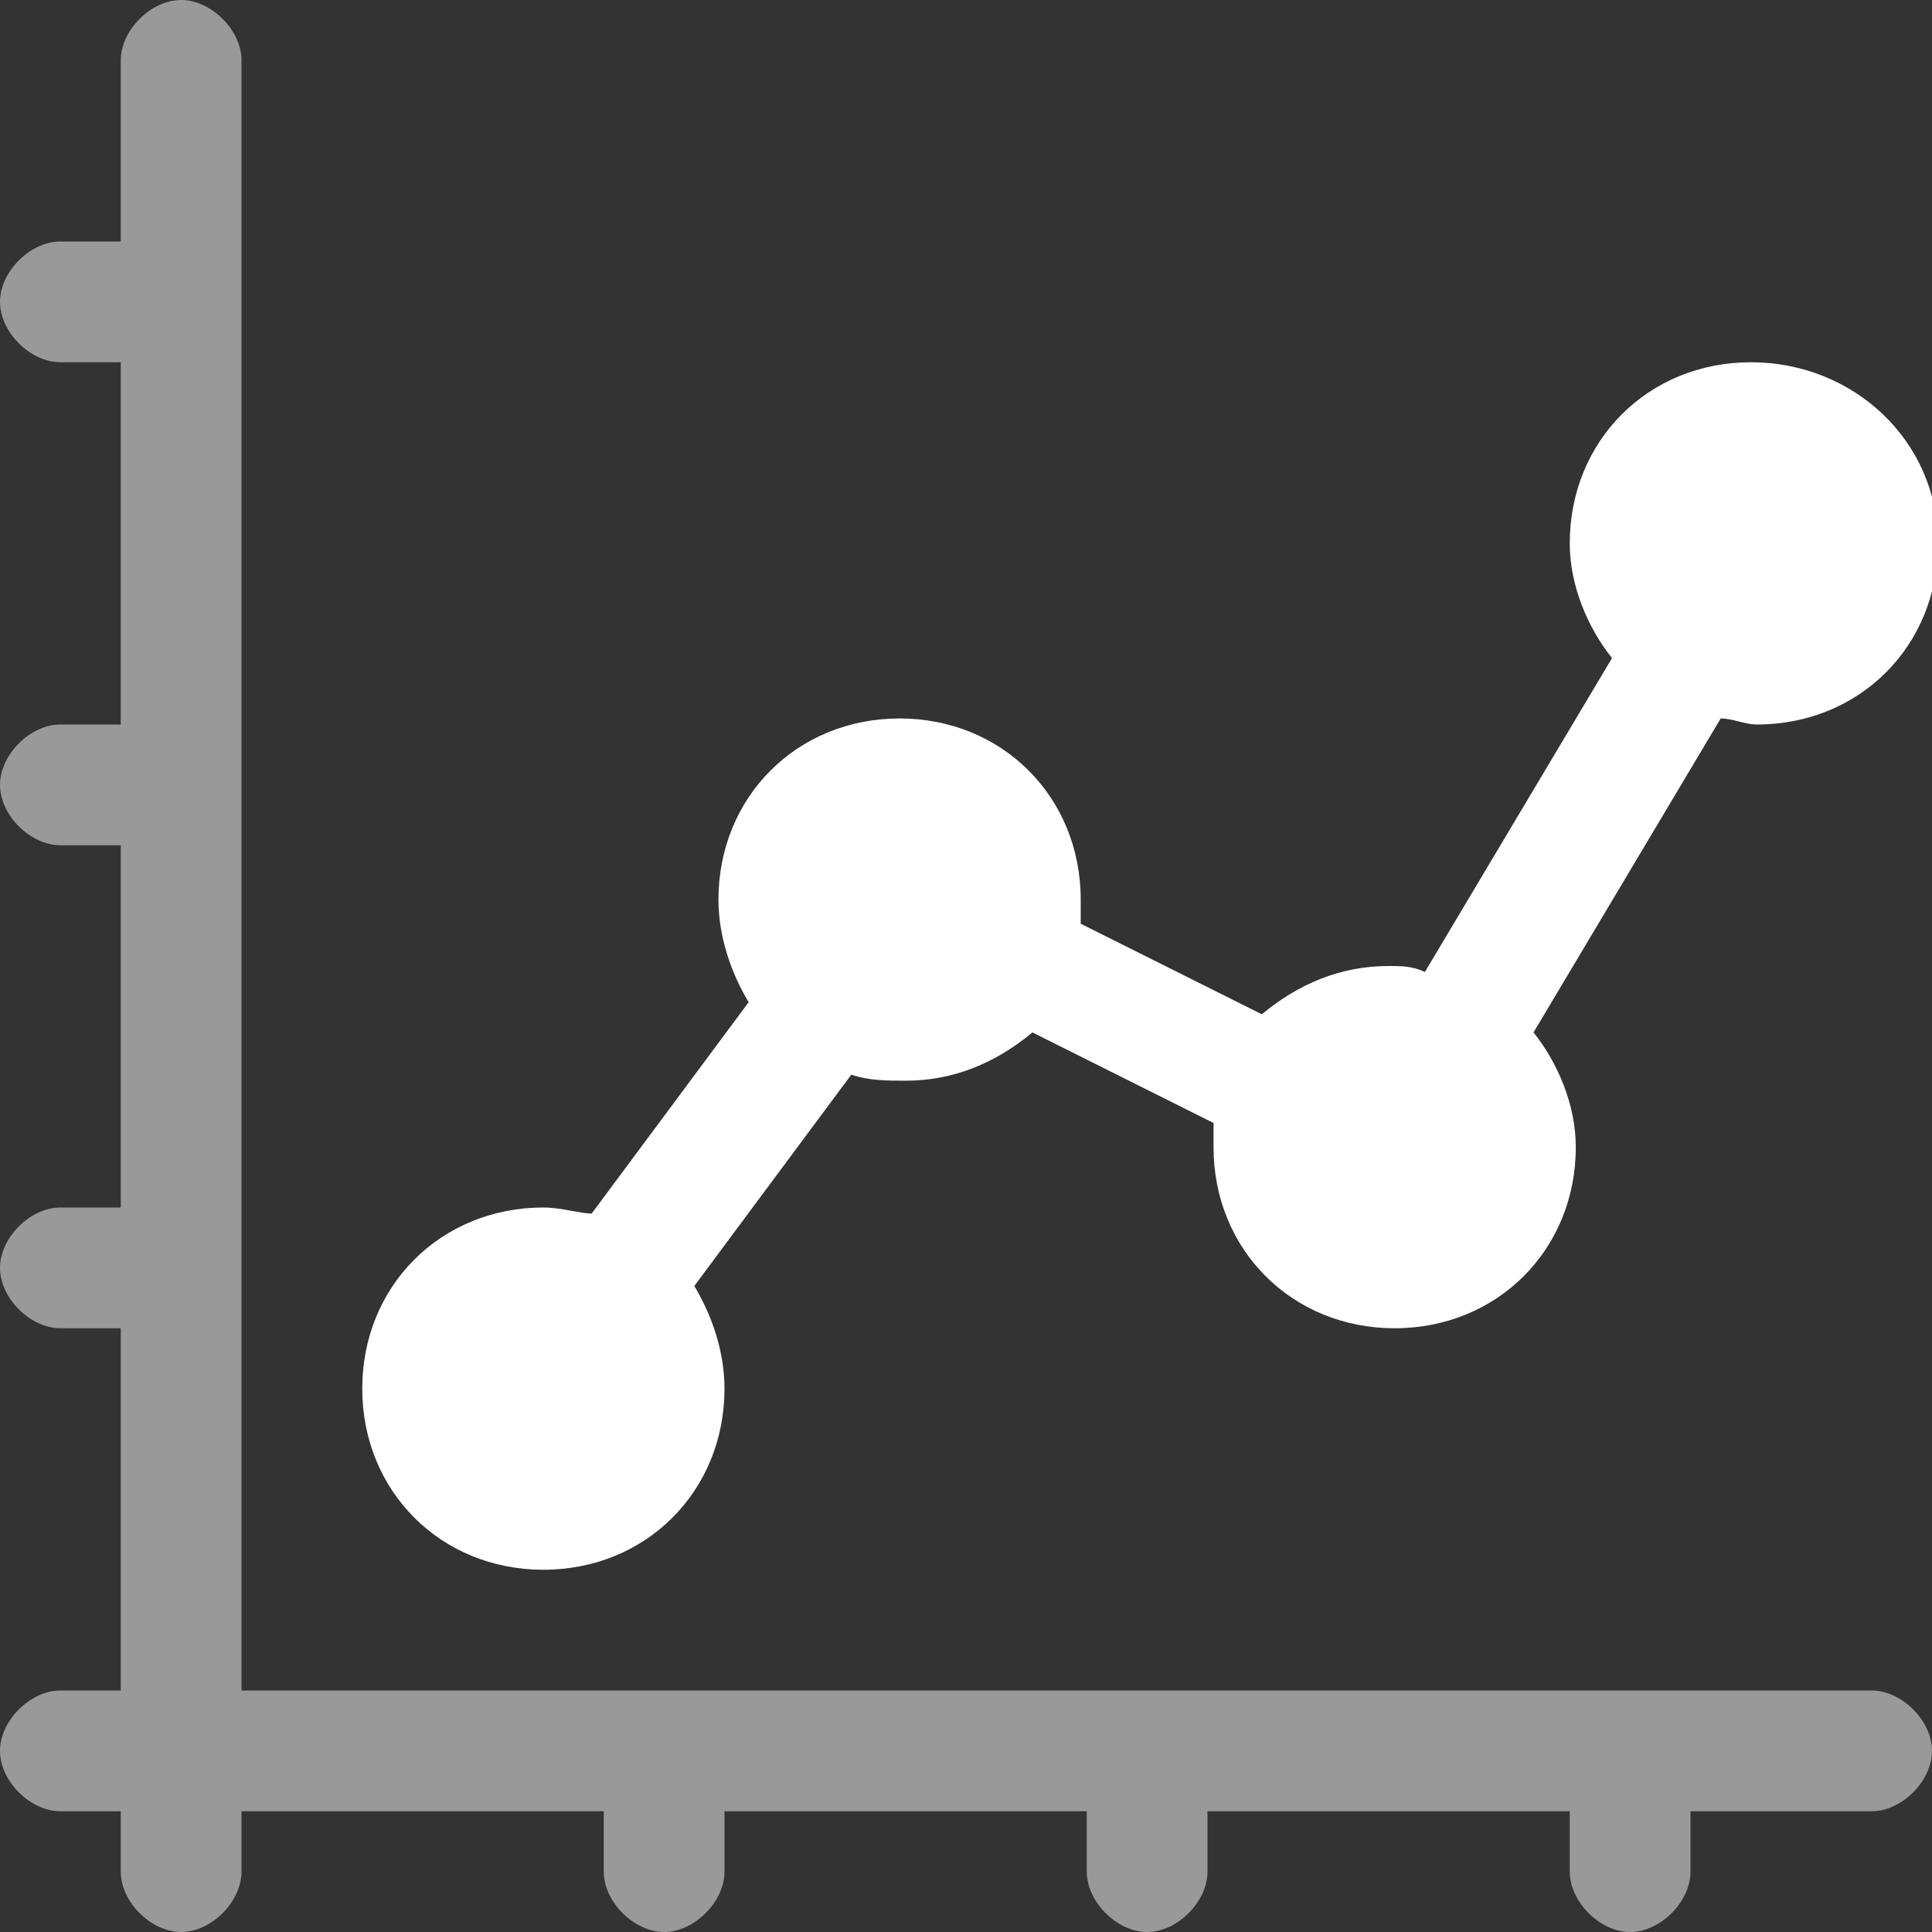
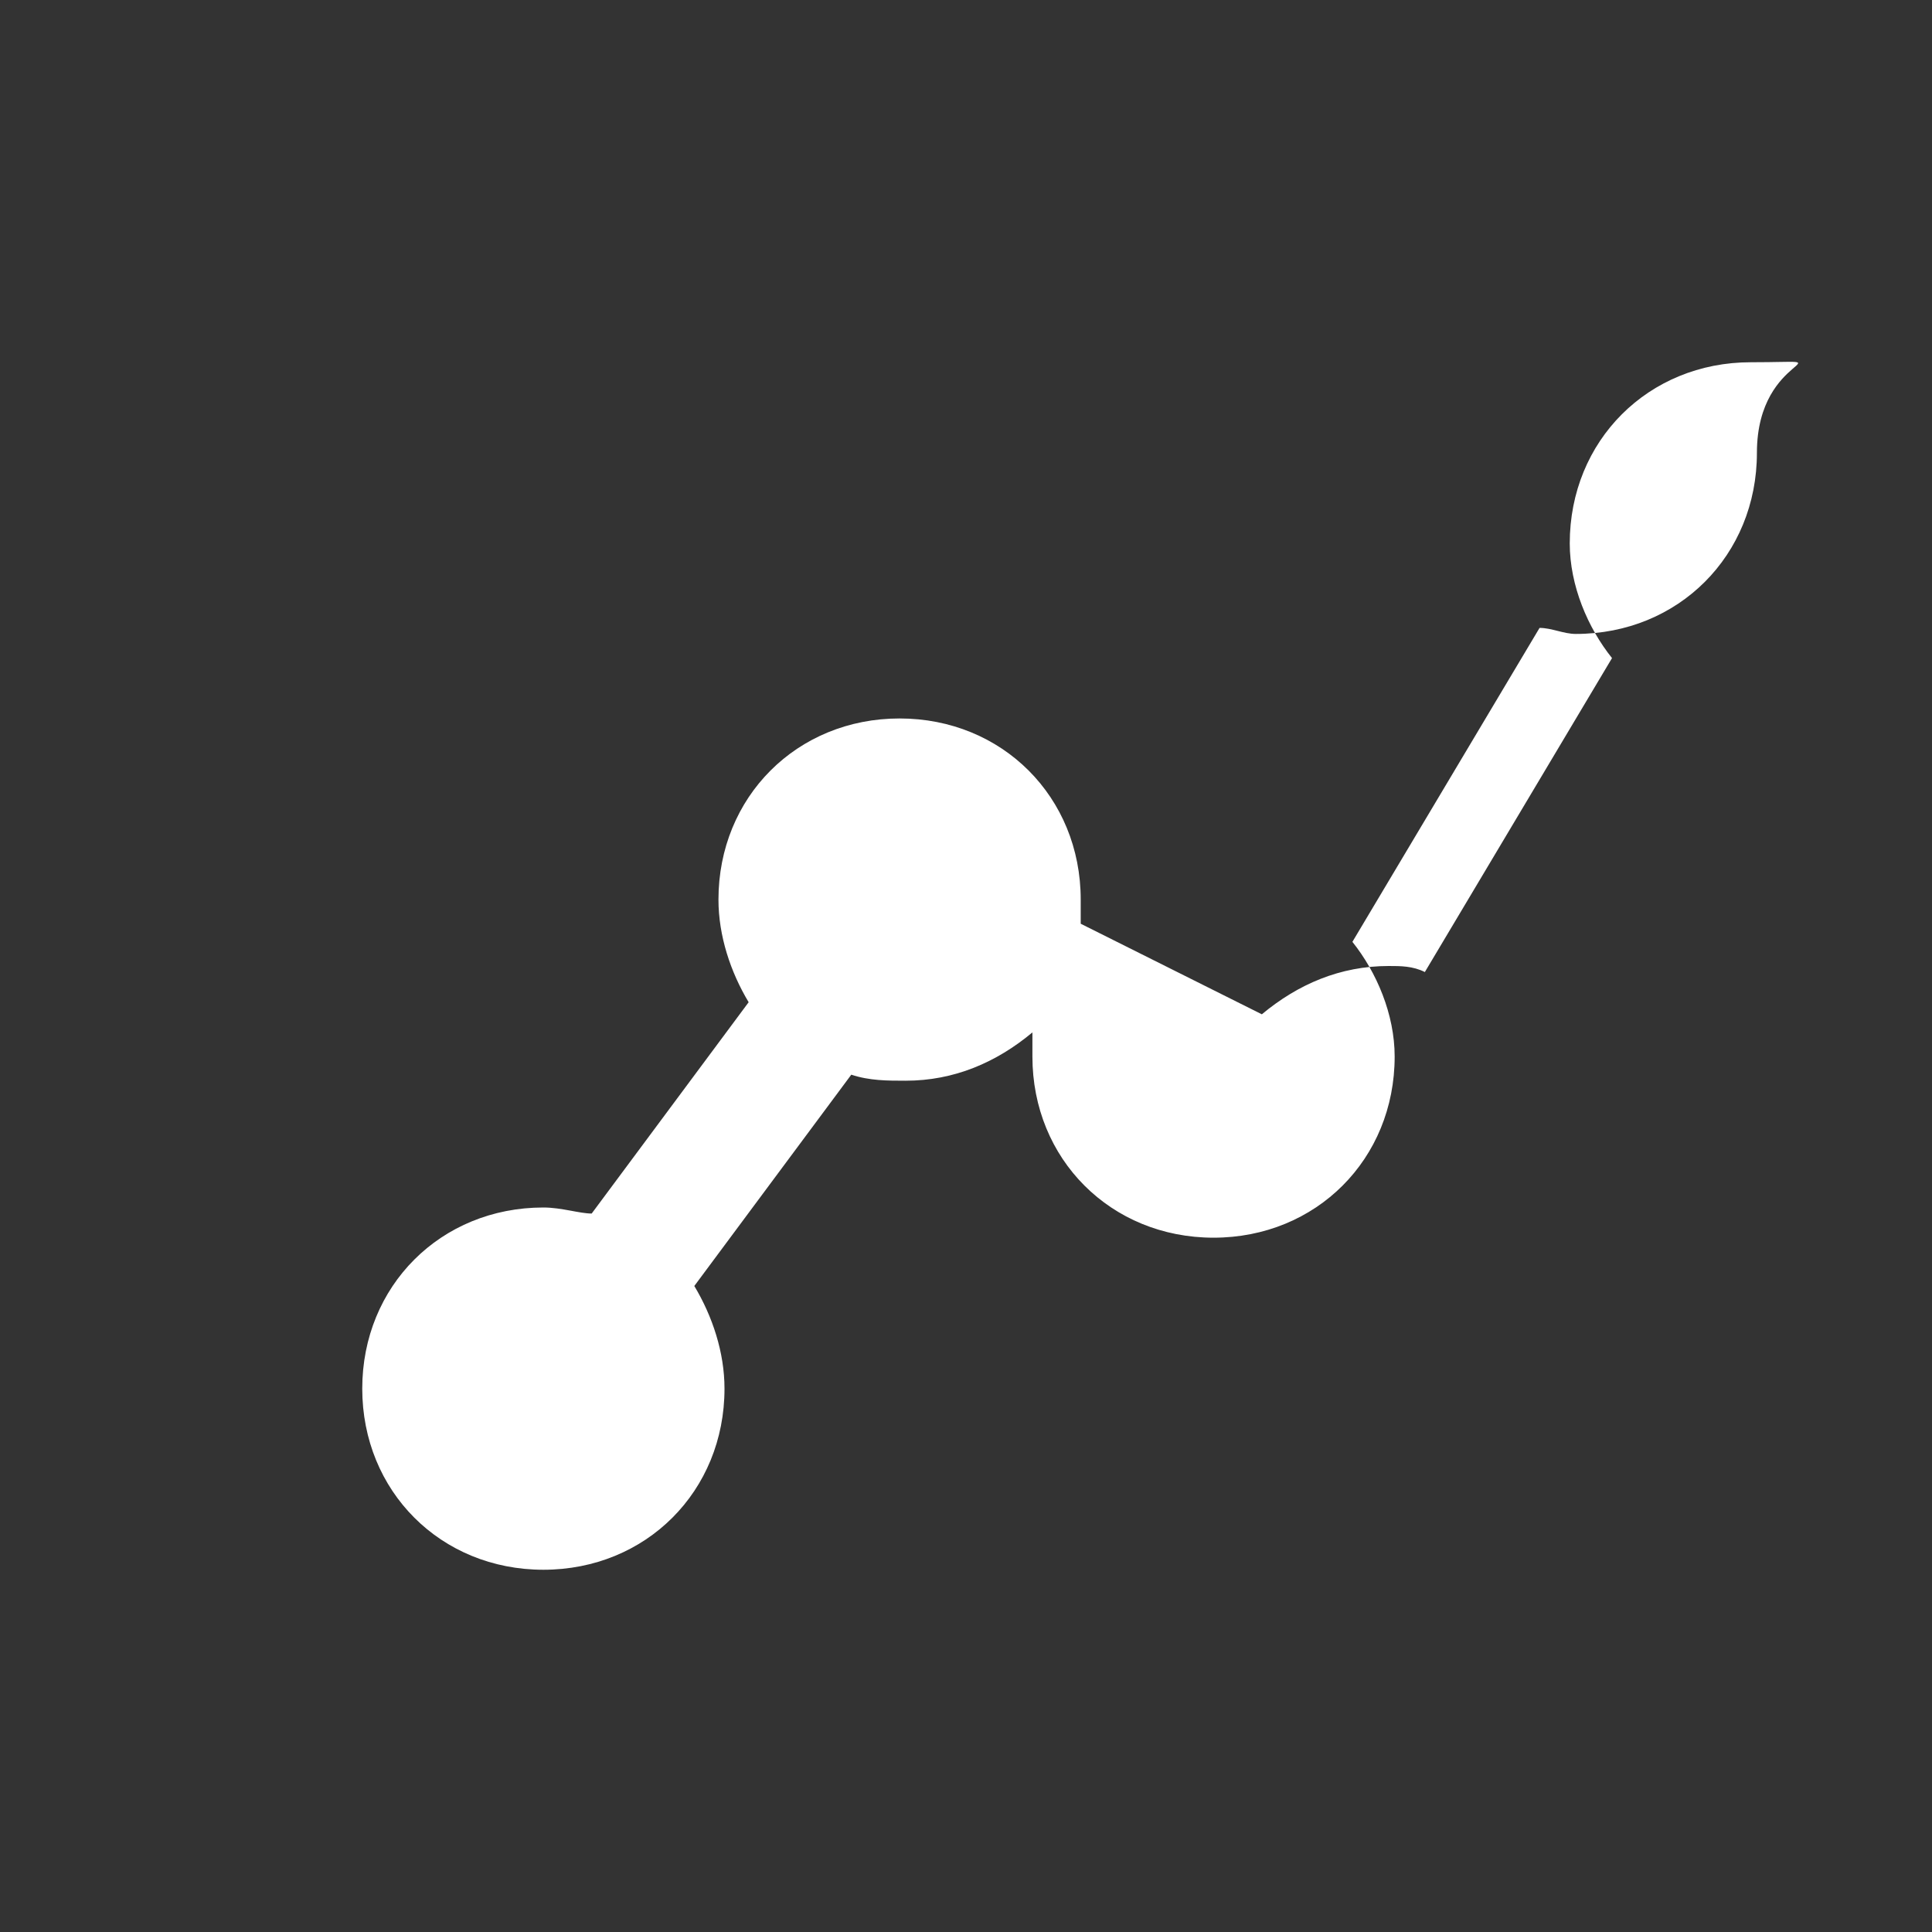
<svg xmlns="http://www.w3.org/2000/svg" version="1.1" x="0px" y="0px" width="32px" height="32px" viewBox="0 0 32 32" style="overflow:visible;enable-background:new 0 0 32 32;" xml:space="preserve">
  <rect x="0" y="0" width="32" height="32" fill="#333333" stroke="none" />
  <style type="text/css">

	.st0{opacity:0.5;fill:#FFFFFF;}
	.st1{opacity:0.5;fill-rule:evenodd;clip-rule:evenodd;fill:#FFFFFF;}
	.st2{fill:#FFFFFF;}
	.st3{fill-rule:evenodd;clip-rule:evenodd;fill:#FFFFFF;}

</style>
  <defs>
</defs>
-   <path class="st0" d="M31,28H4V1c0-0.5-0.5-1-1-1S2,0.5,2,1v3H1C0.5,4,0,4.5,0,5s0.5,1,1,1h1v6H1c-0.5,0-1,0.5-1,1s0.5,1,1,1h1v6H1  c-0.5,0-1,0.5-1,1s0.5,1,1,1h1v6H1c-0.5,0-1,0.5-1,1s0.5,1,1,1h1v1c0,0.5,0.5,1,1,1s1-0.5,1-1v-1h6v1c0,0.5,0.5,1,1,1s1-0.5,1-1v-1  h6v1c0,0.5,0.5,1,1,1s1-0.5,1-1v-1h6v1c0,0.5,0.5,1,1,1s1-0.5,1-1v-1h3c0.5,0,1-0.5,1-1S31.5,28,31,28z" />
-   <path class="st2" d="M29,6c-1.7,0-3,1.3-3,3c0,0.7,0.3,1.4,0.7,1.9l-3.1,5.2C23.4,16,23.2,16,23,16c-0.8,0-1.5,0.3-2.1,0.8l-3-1.5  c0-0.1,0-0.2,0-0.4c0-1.7-1.3-3-3-3s-3,1.3-3,3c0,0.6,0.2,1.2,0.5,1.7l-2.6,3.5C9.6,20.1,9.3,20,9,20c-1.7,0-3,1.3-3,3s1.3,3,3,3  s3-1.3,3-3c0-0.6-0.2-1.2-0.5-1.7l2.6-3.5c0.3,0.1,0.6,0.1,0.9,0.1c0.8,0,1.5-0.3,2.1-0.8l3,1.5c0,0.1,0,0.2,0,0.4c0,1.7,1.3,3,3,3  s3-1.3,3-3c0-0.7-0.3-1.4-0.7-1.9l3.1-5.2c0.2,0,0.4,0.1,0.6,0.1c1.7,0,3-1.3,3-3S30.7,6,29,6z" />
+   <path class="st2" d="M29,6c-1.7,0-3,1.3-3,3c0,0.7,0.3,1.4,0.7,1.9l-3.1,5.2C23.4,16,23.2,16,23,16c-0.8,0-1.5,0.3-2.1,0.8l-3-1.5  c0-0.1,0-0.2,0-0.4c0-1.7-1.3-3-3-3s-3,1.3-3,3c0,0.6,0.2,1.2,0.5,1.7l-2.6,3.5C9.6,20.1,9.3,20,9,20c-1.7,0-3,1.3-3,3s1.3,3,3,3  s3-1.3,3-3c0-0.6-0.2-1.2-0.5-1.7l2.6-3.5c0.3,0.1,0.6,0.1,0.9,0.1c0.8,0,1.5-0.3,2.1-0.8c0,0.1,0,0.2,0,0.4c0,1.7,1.3,3,3,3  s3-1.3,3-3c0-0.7-0.3-1.4-0.7-1.9l3.1-5.2c0.2,0,0.4,0.1,0.6,0.1c1.7,0,3-1.3,3-3S30.7,6,29,6z" />
</svg>